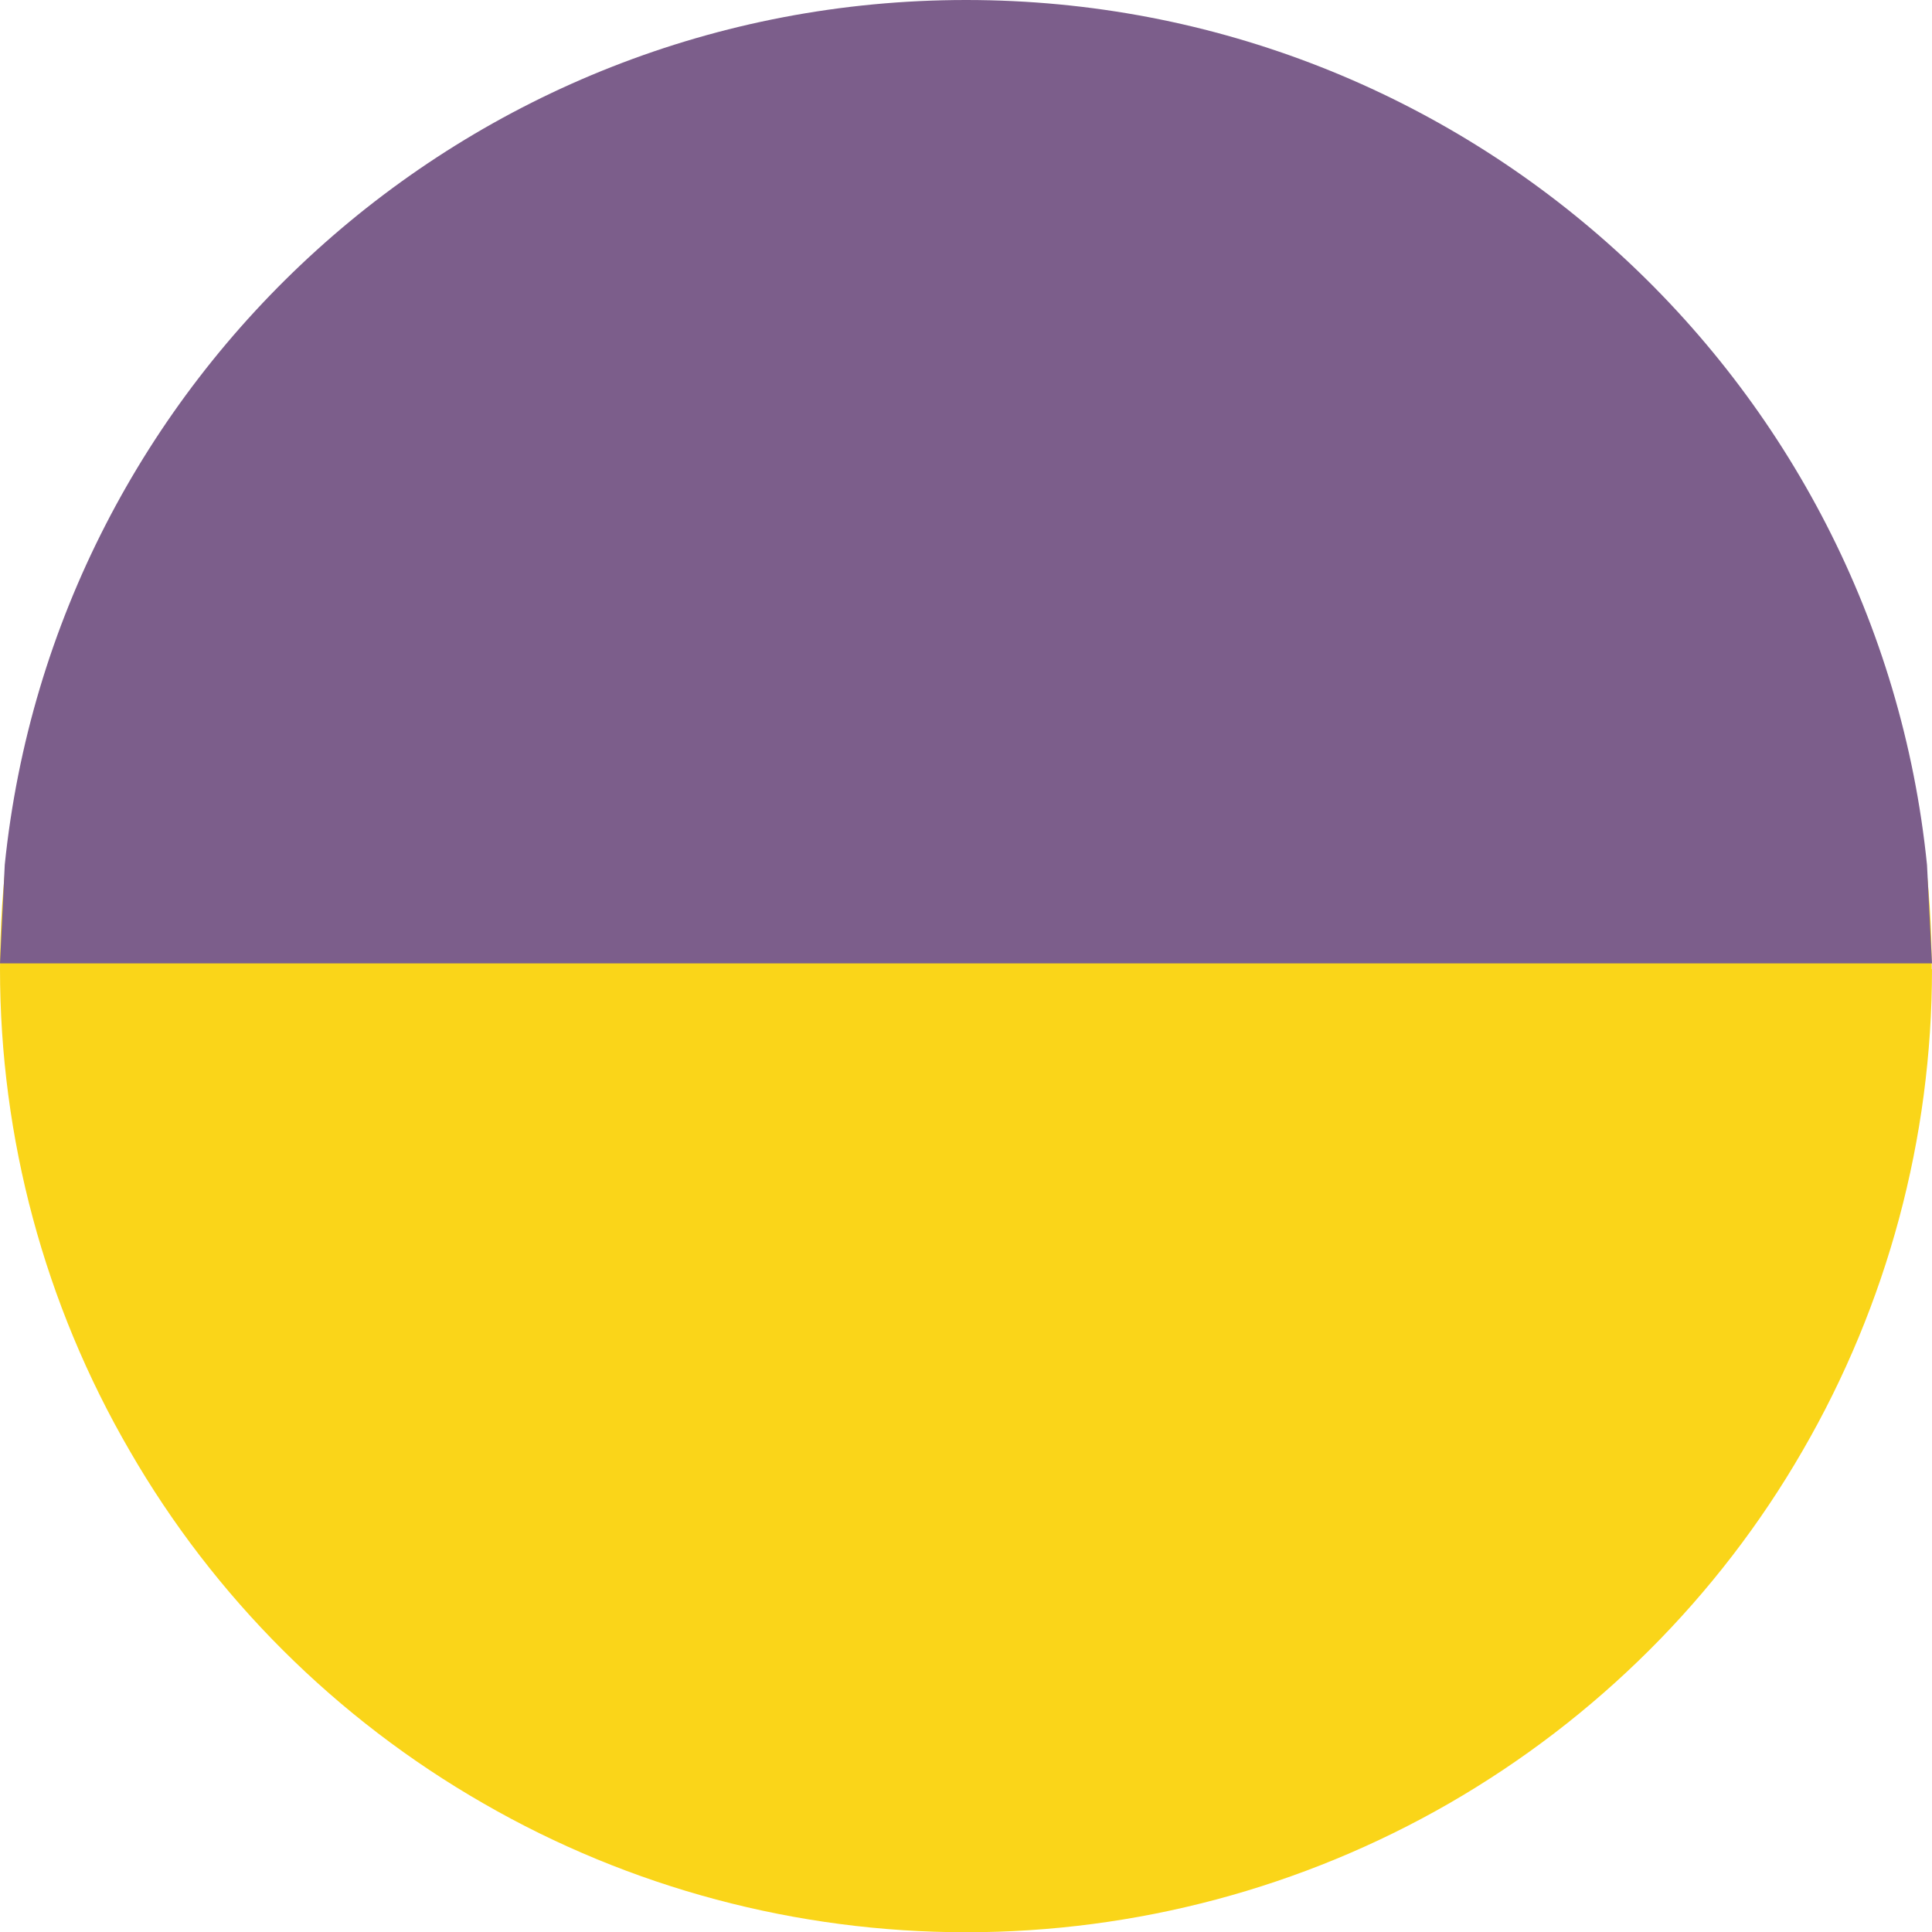
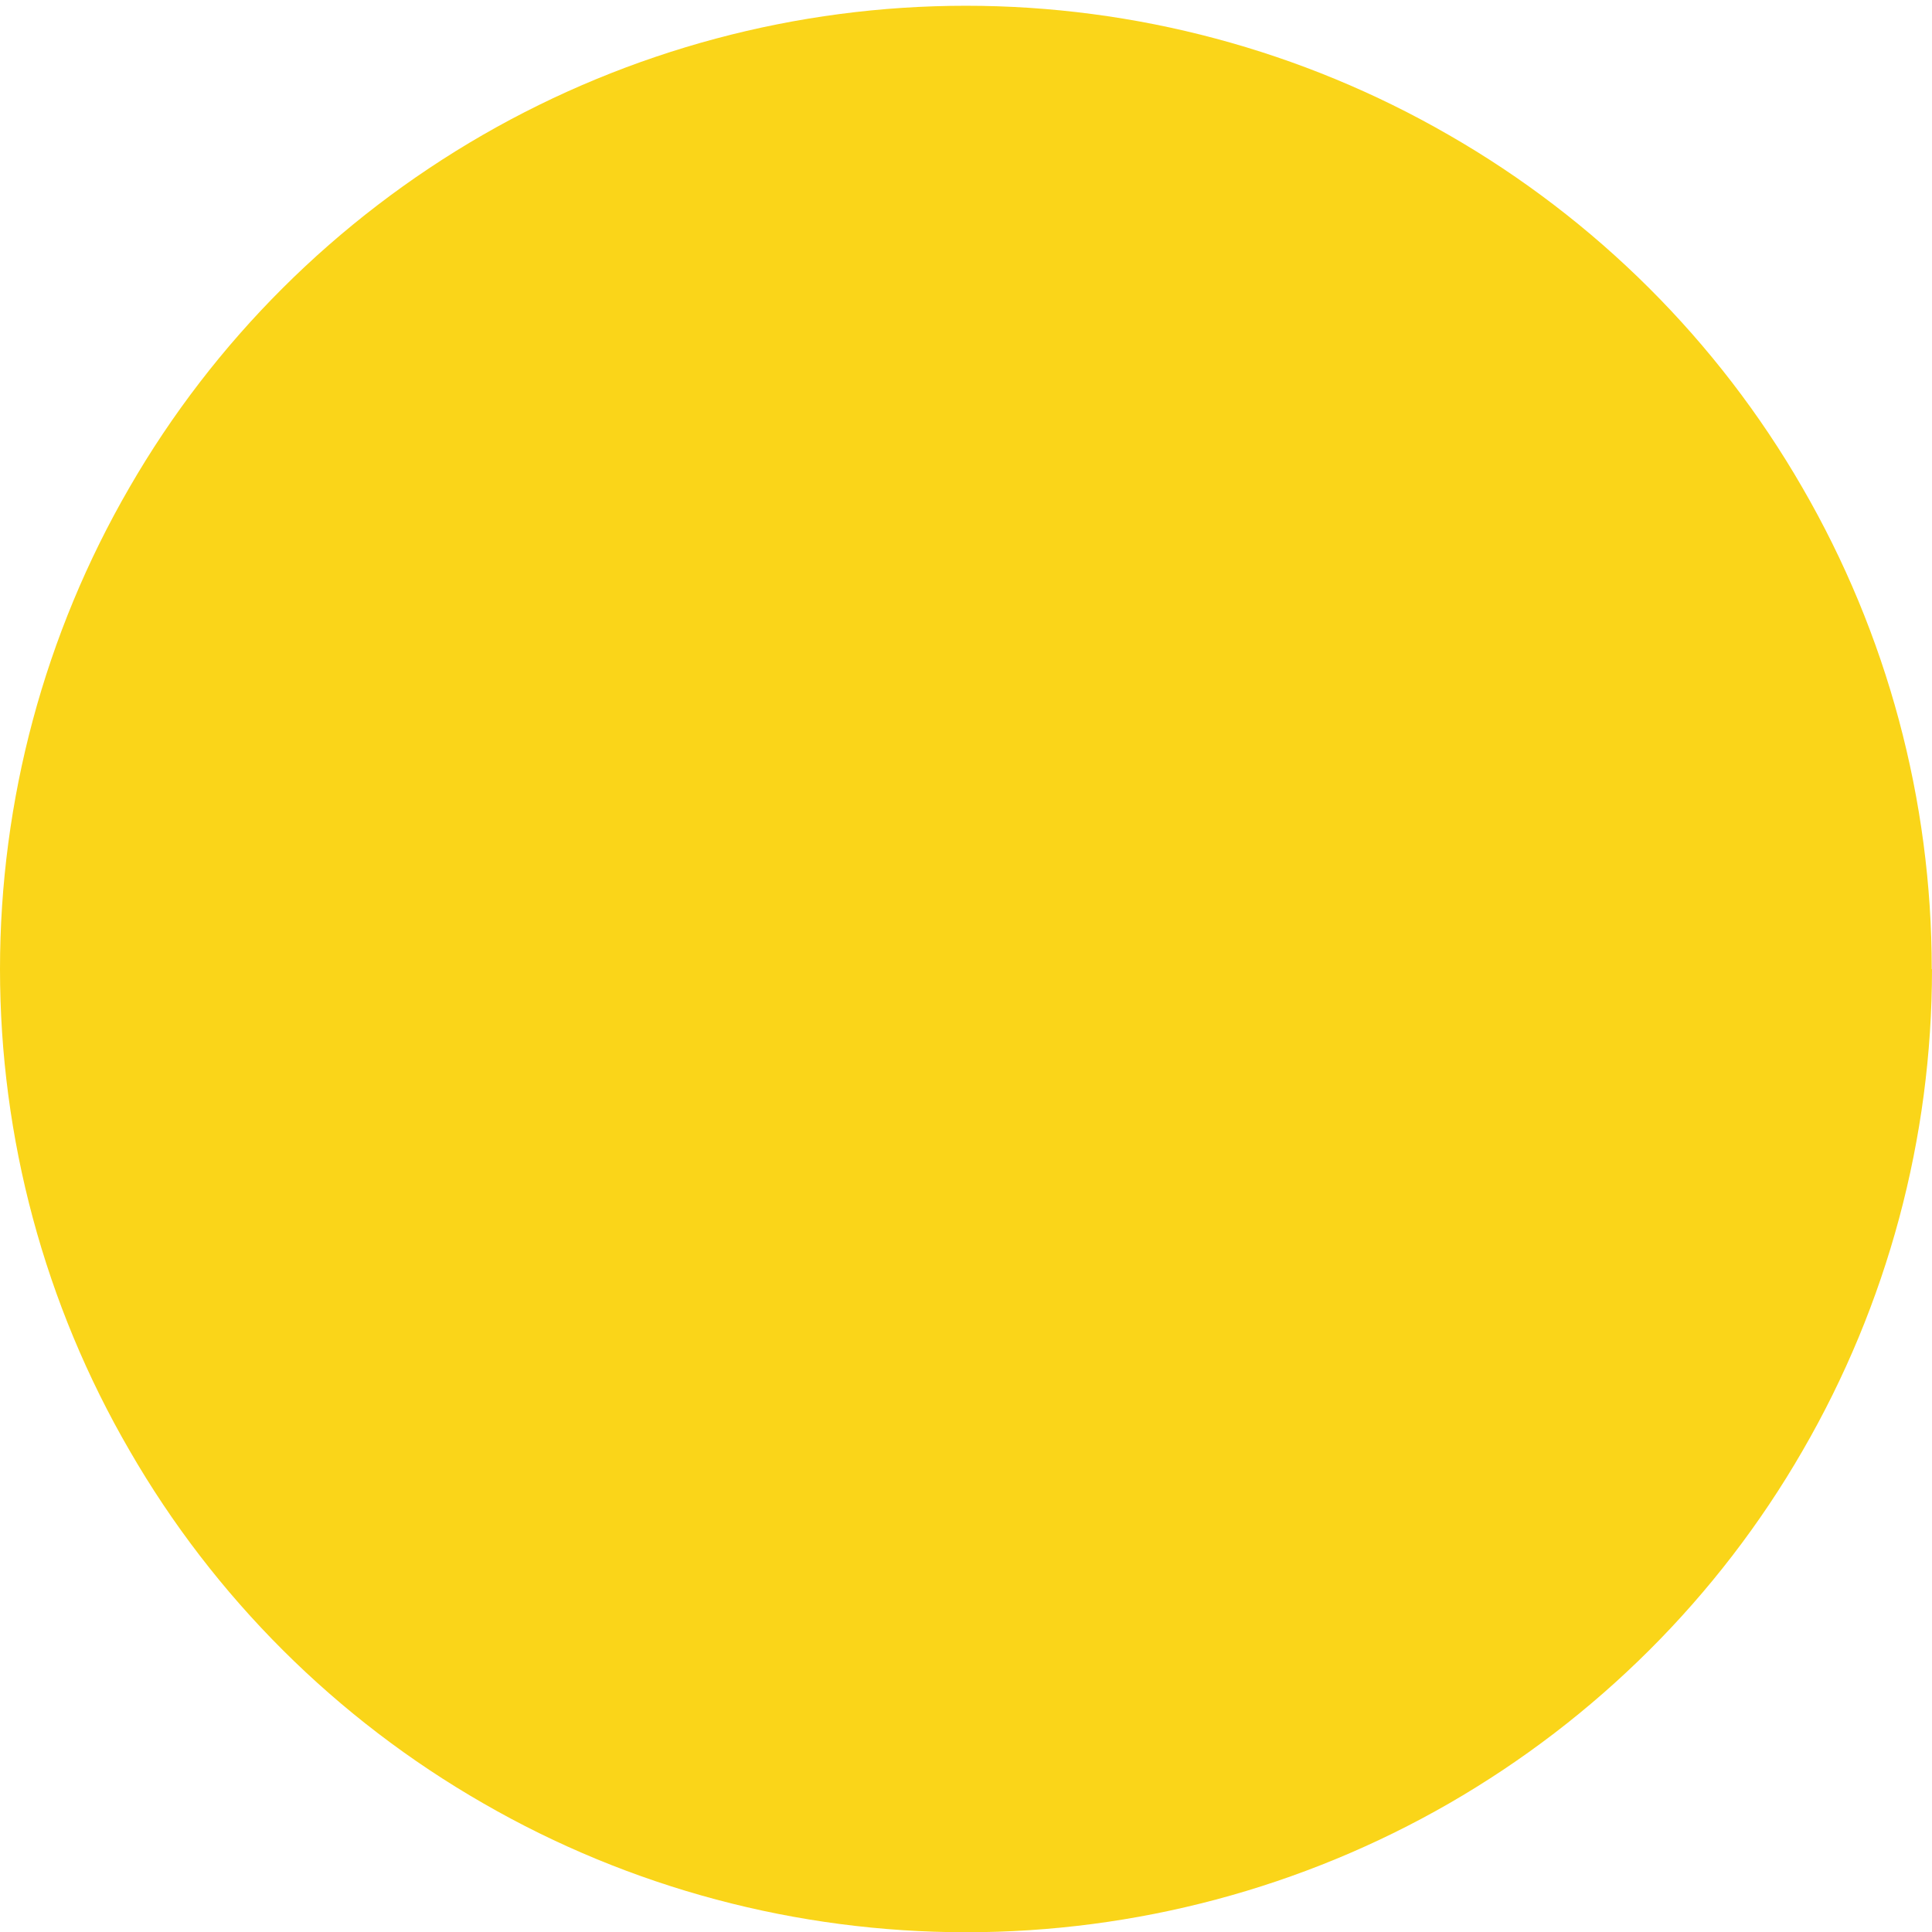
<svg xmlns="http://www.w3.org/2000/svg" id="Layer_2" viewBox="0 0 77.19 77.19">
  <defs>
    <style>.cls-1{fill:#fad519;}.cls-1,.cls-2{fill-rule:evenodd;stroke-width:0px;}.cls-2{fill:#7c5e8b;}</style>
  </defs>
  <g id="Layer_1-2">
    <path class="cls-1" d="M77.19,38.72h0c0,6.75-1.78,13.39-5.17,19.24-3.38,5.86-8.26,10.71-14.12,14.09-5.87,3.38-12.53,5.15-19.3,5.15h0c-6.77,0-13.43-1.77-19.29-5.15-5.87-3.37-10.75-8.23-14.13-14.09C1.78,52.11,0,45.47,0,38.72h0c0-6.75,1.78-13.39,5.17-19.24,3.38-5.86,8.26-10.71,14.12-14.09C25.16,2.01,31.82.23,38.59.23h0c6.77,0,13.43,1.78,19.29,5.16,5.87,3.37,10.75,8.23,14.13,14.09,3.39,5.85,5.17,12.49,5.17,19.24h0Z" />
-     <path class="cls-2" d="M38.6,0c19.98,0,36.42,15.14,38.39,34.55l.2,3.94H0l.19-3.94C2.18,15.14,18.62,0,38.6,0h0Z" />
  </g>
</svg>